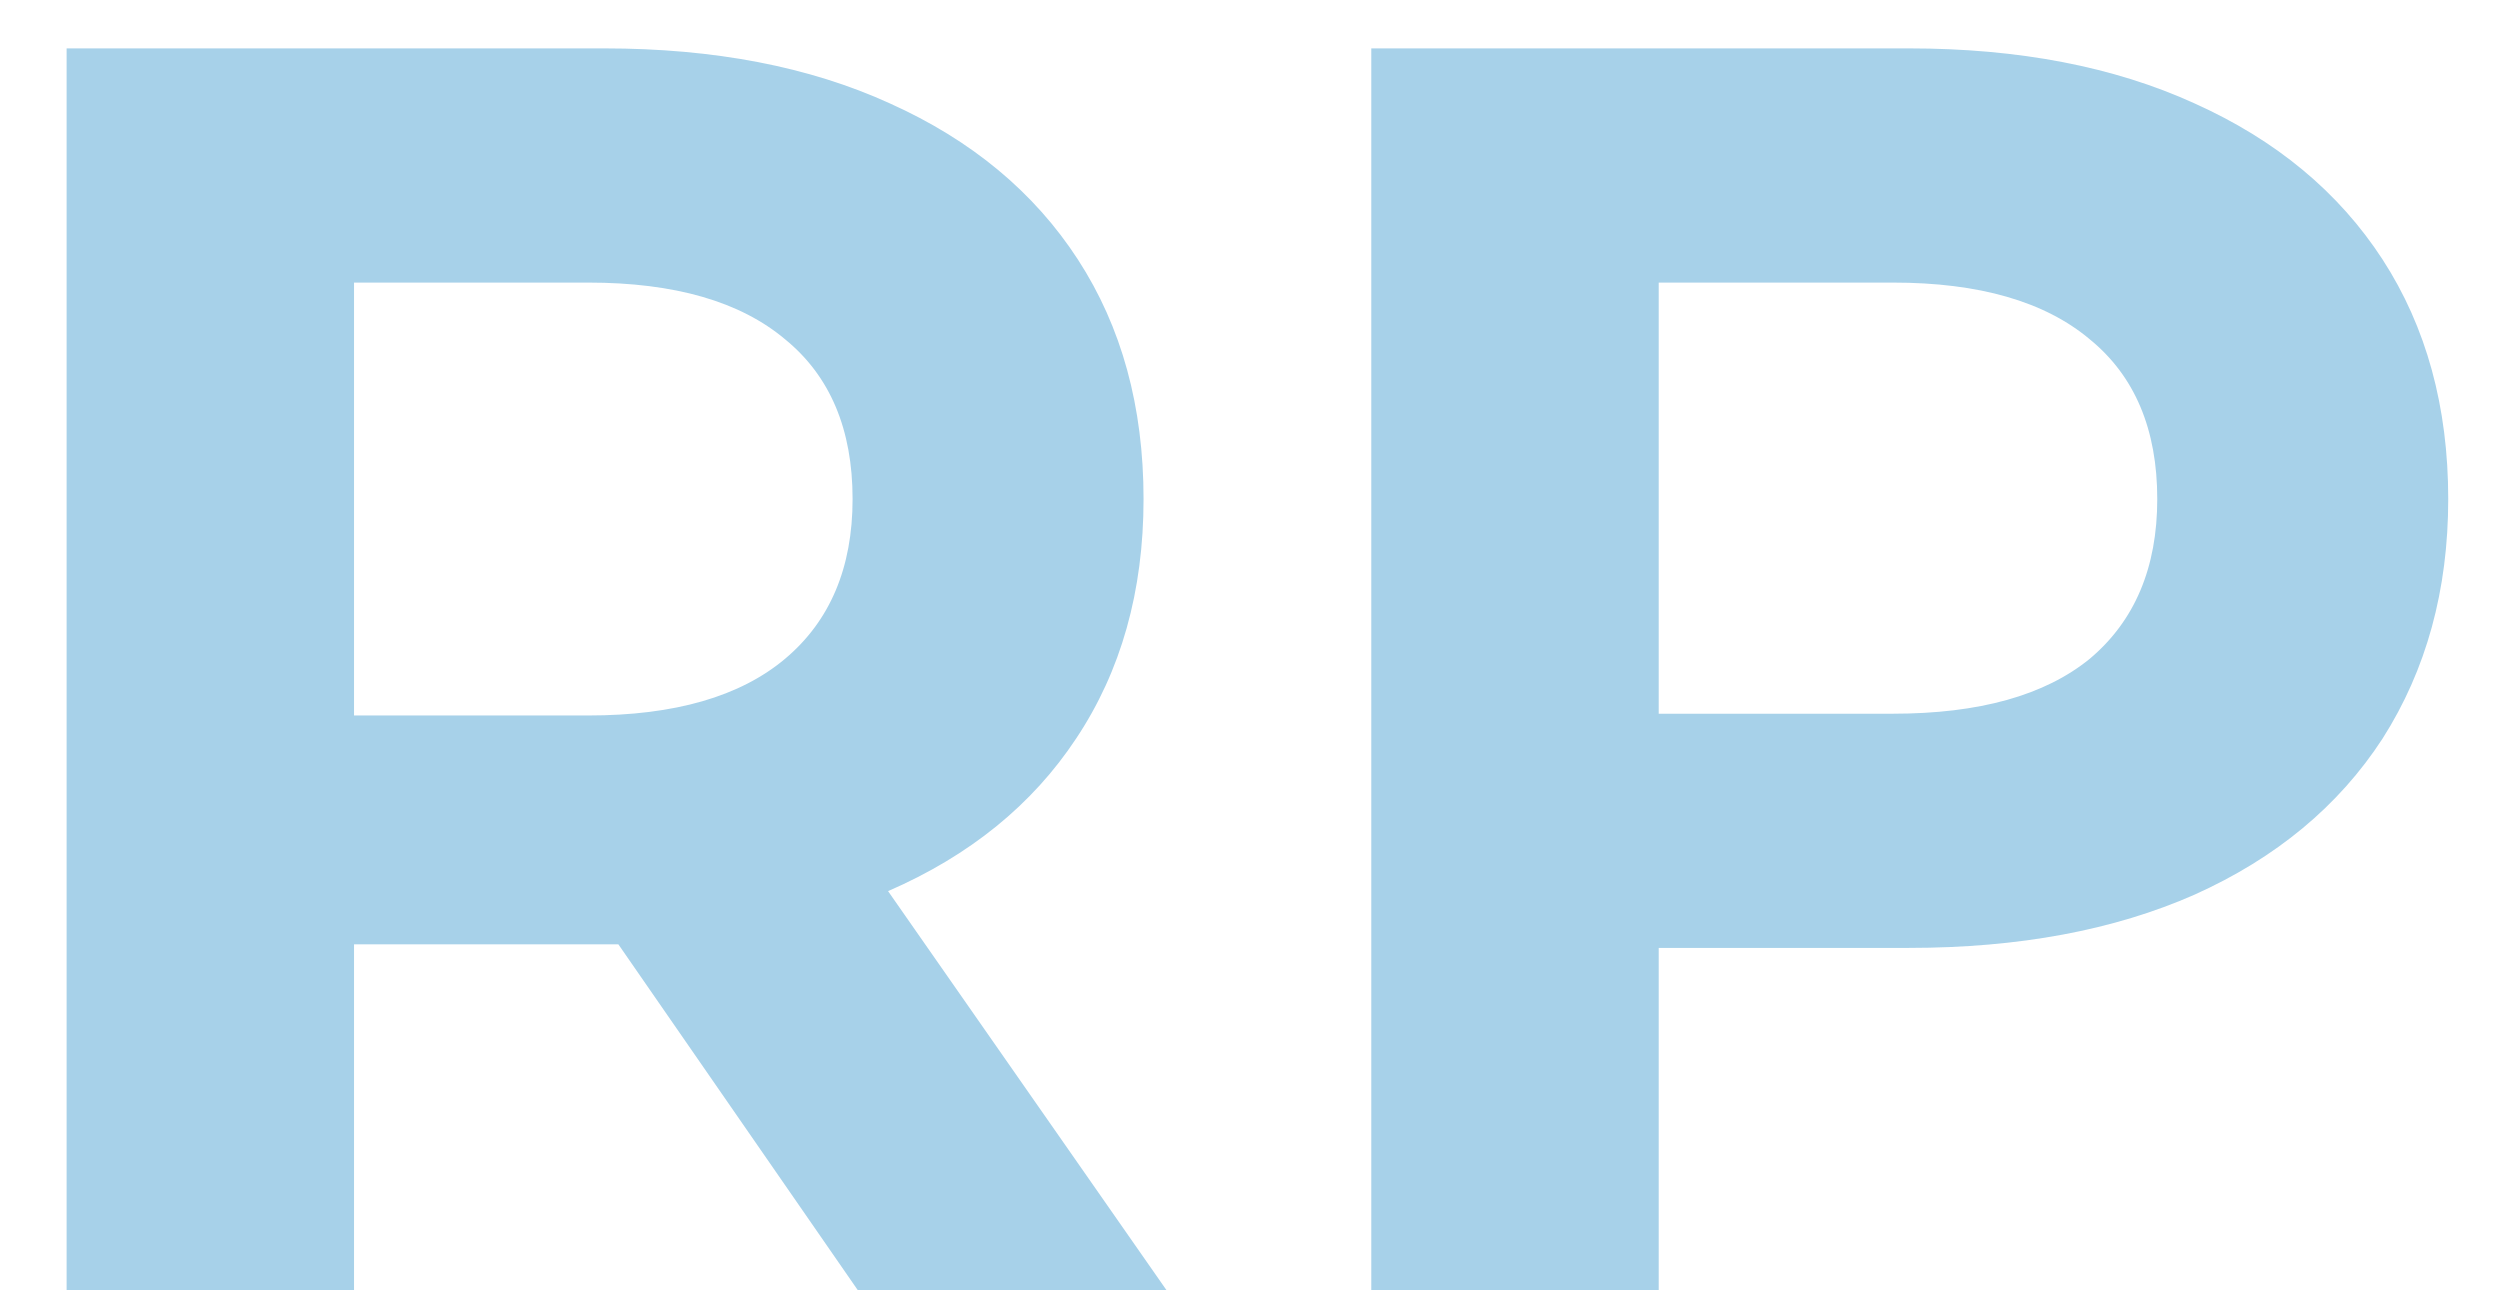
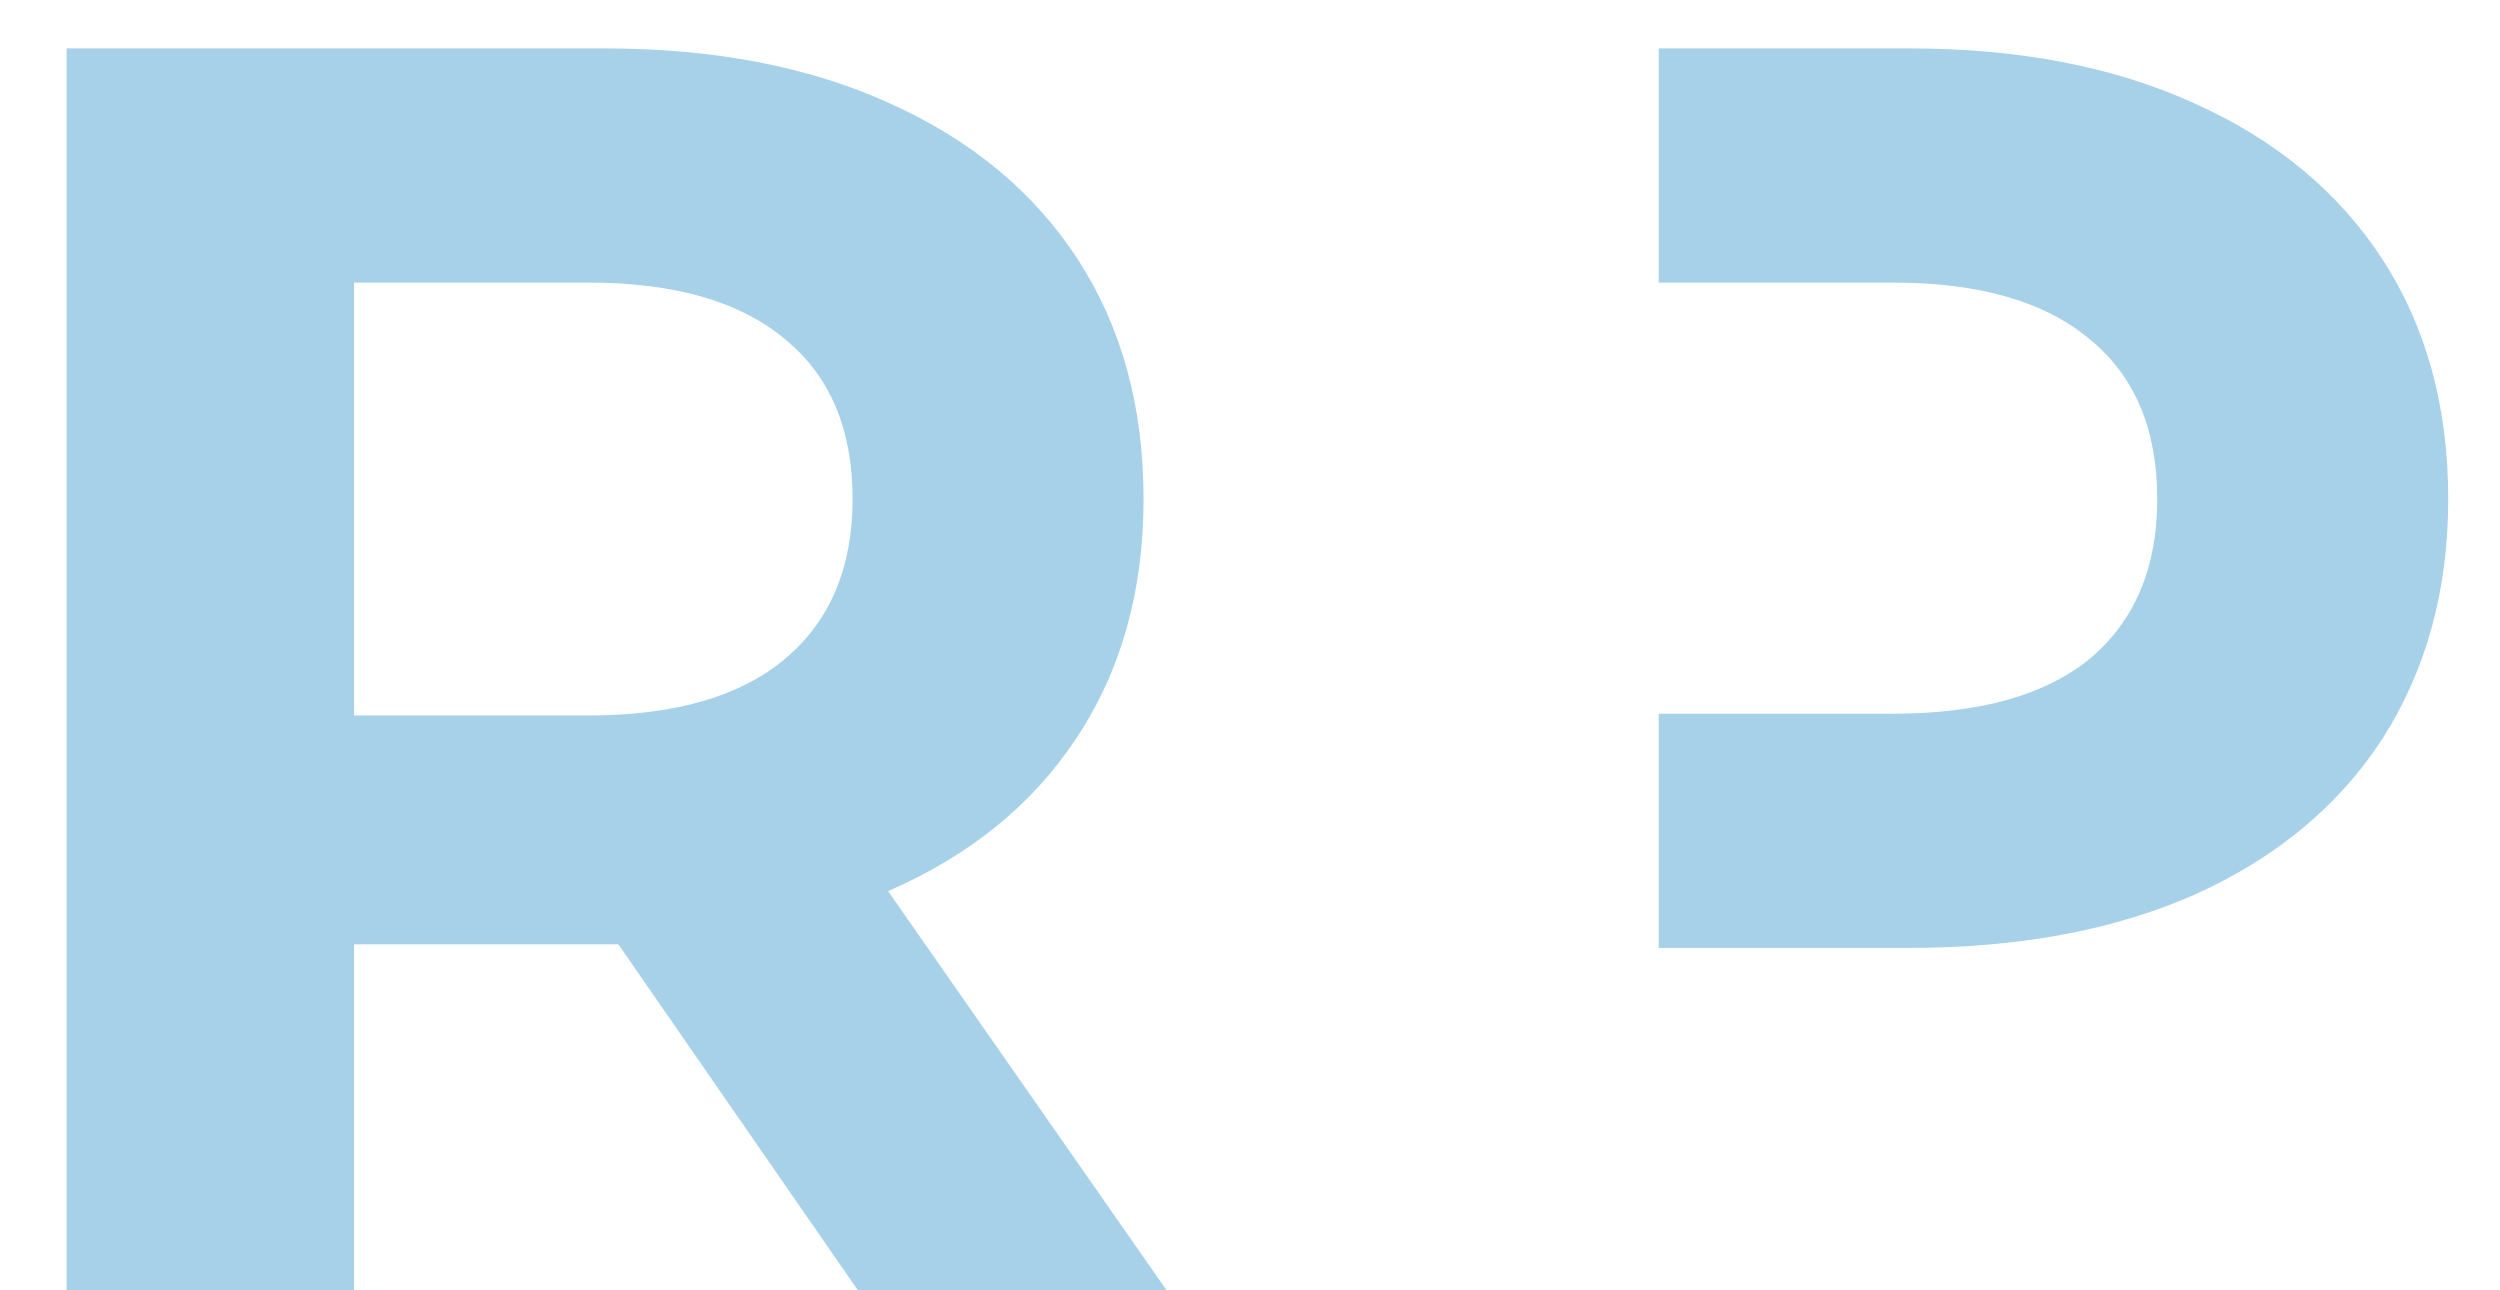
<svg xmlns="http://www.w3.org/2000/svg" width="31" height="16" viewBox="0 0 31 16" fill="none">
-   <path d="M10.638 16L7.668 11.71H7.492H4.39V16H0.826V0.6H7.492C8.856 0.6 10.037 0.827 11.034 1.282C12.046 1.737 12.823 2.382 13.366 3.218C13.909 4.054 14.18 5.044 14.18 6.188C14.18 7.332 13.901 8.322 13.344 9.158C12.801 9.979 12.024 10.61 11.012 11.05L14.466 16H10.638ZM10.572 6.188C10.572 5.323 10.293 4.663 9.736 4.208C9.179 3.739 8.365 3.504 7.294 3.504H4.39V8.872H7.294C8.365 8.872 9.179 8.637 9.736 8.168C10.293 7.699 10.572 7.039 10.572 6.188ZM23.67 0.6C25.034 0.6 26.214 0.827 27.212 1.282C28.224 1.737 29.001 2.382 29.544 3.218C30.086 4.054 30.358 5.044 30.358 6.188C30.358 7.317 30.086 8.307 29.544 9.158C29.001 9.994 28.224 10.639 27.212 11.094C26.214 11.534 25.034 11.754 23.67 11.754H20.568V16H17.004V0.6H23.67ZM23.472 8.85C24.542 8.85 25.356 8.623 25.914 8.168C26.471 7.699 26.75 7.039 26.75 6.188C26.75 5.323 26.471 4.663 25.914 4.208C25.356 3.739 24.542 3.504 23.472 3.504H20.568V8.85H23.472Z" fill="#A7D1E9" />
+   <path d="M10.638 16L7.668 11.71H7.492H4.39V16H0.826V0.6H7.492C8.856 0.6 10.037 0.827 11.034 1.282C12.046 1.737 12.823 2.382 13.366 3.218C13.909 4.054 14.18 5.044 14.18 6.188C14.18 7.332 13.901 8.322 13.344 9.158C12.801 9.979 12.024 10.61 11.012 11.05L14.466 16H10.638ZM10.572 6.188C10.572 5.323 10.293 4.663 9.736 4.208C9.179 3.739 8.365 3.504 7.294 3.504H4.39V8.872H7.294C8.365 8.872 9.179 8.637 9.736 8.168C10.293 7.699 10.572 7.039 10.572 6.188ZM23.67 0.6C25.034 0.6 26.214 0.827 27.212 1.282C28.224 1.737 29.001 2.382 29.544 3.218C30.086 4.054 30.358 5.044 30.358 6.188C30.358 7.317 30.086 8.307 29.544 9.158C29.001 9.994 28.224 10.639 27.212 11.094C26.214 11.534 25.034 11.754 23.67 11.754H20.568V16V0.6H23.67ZM23.472 8.85C24.542 8.85 25.356 8.623 25.914 8.168C26.471 7.699 26.75 7.039 26.75 6.188C26.75 5.323 26.471 4.663 25.914 4.208C25.356 3.739 24.542 3.504 23.472 3.504H20.568V8.85H23.472Z" fill="#A7D1E9" />
</svg>